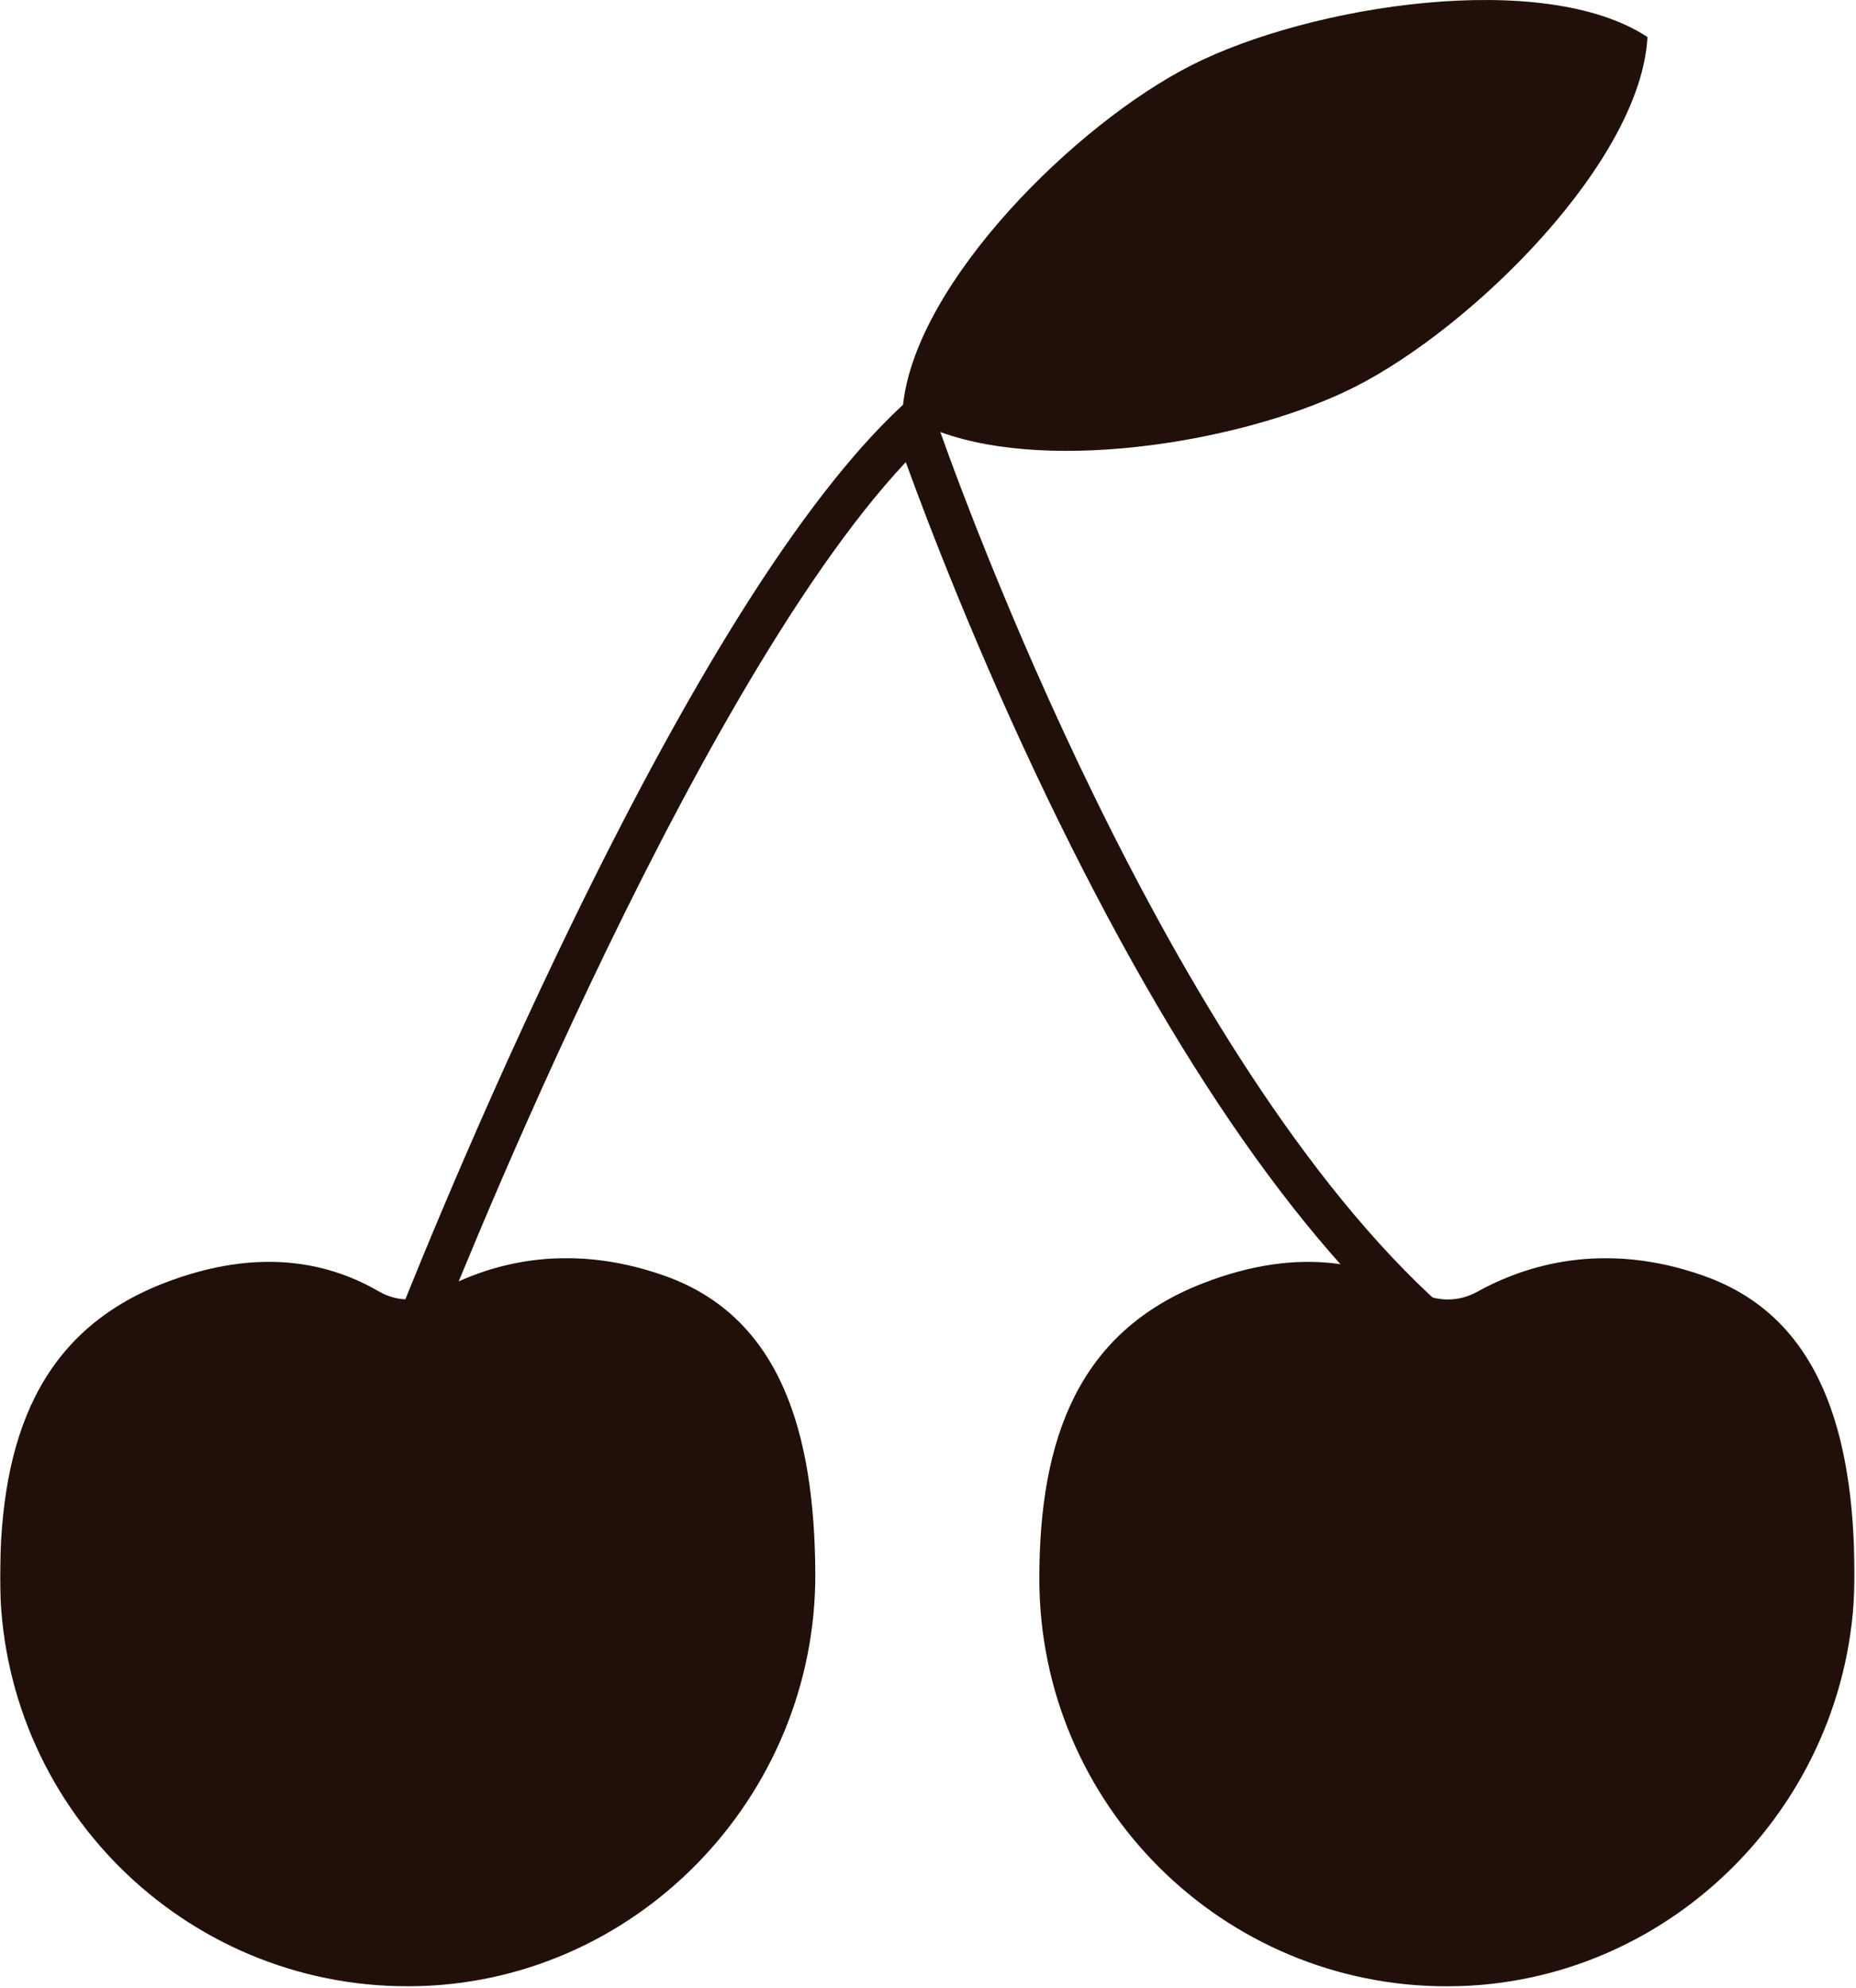
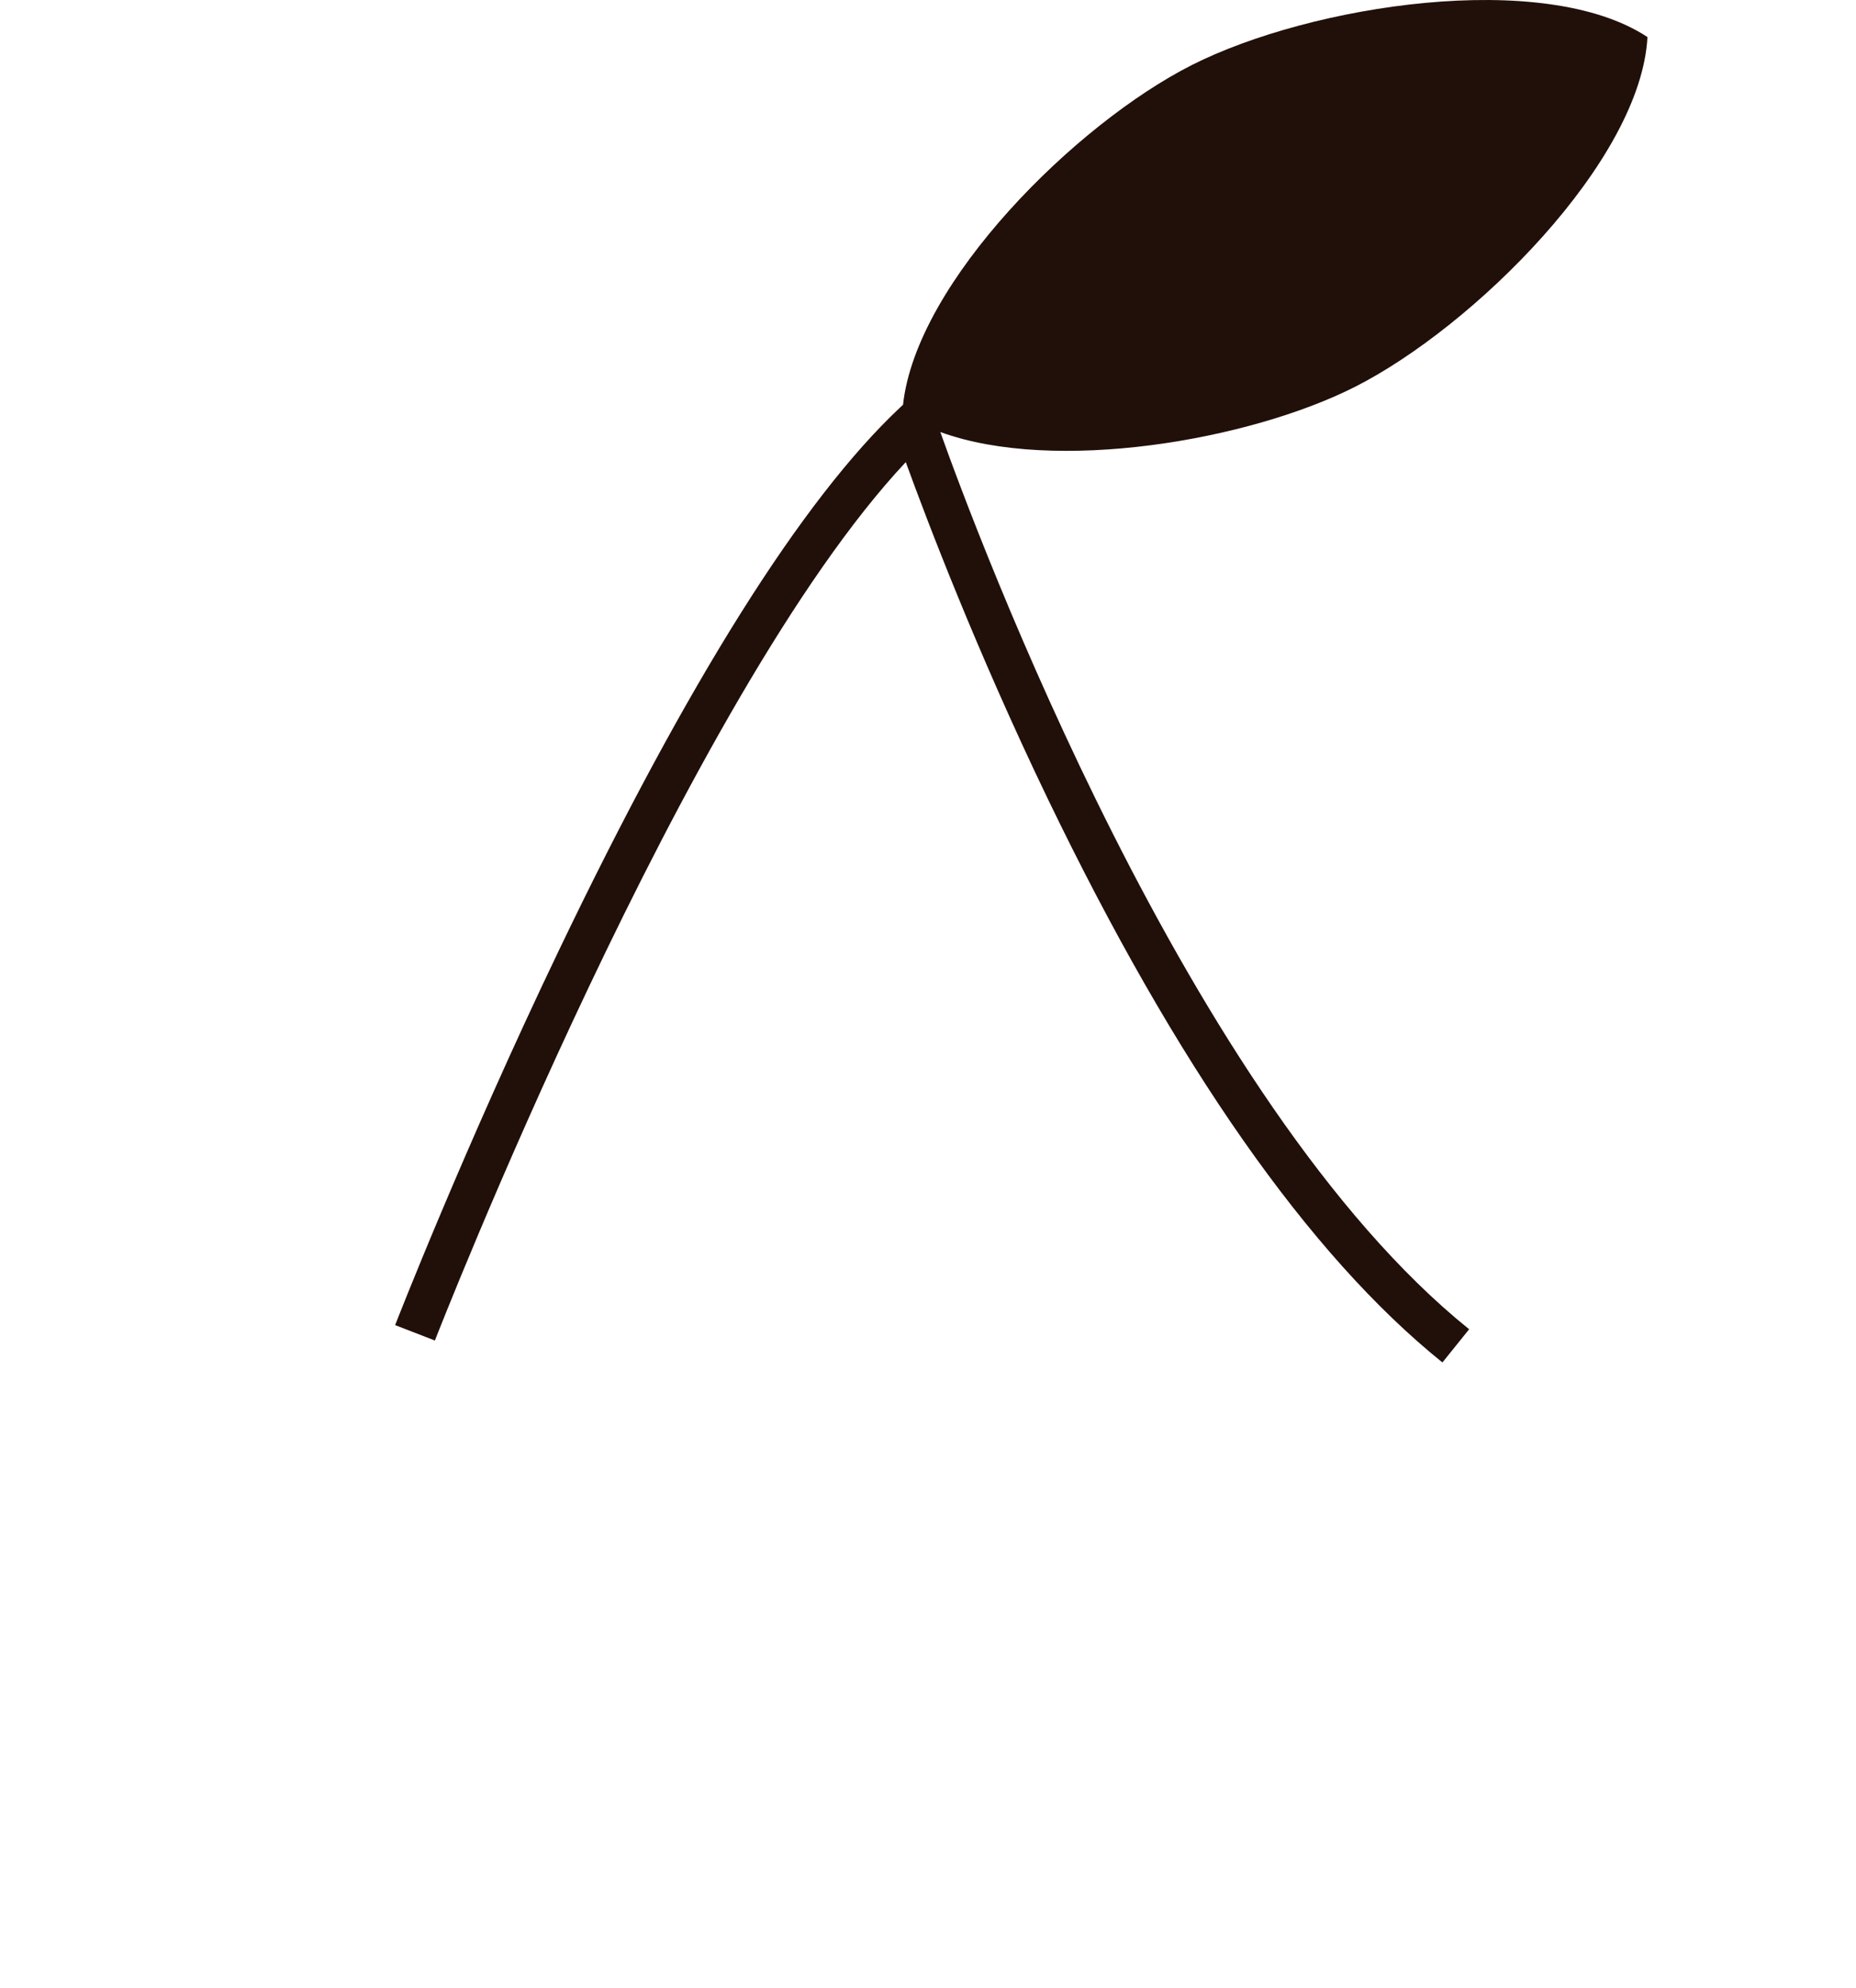
<svg xmlns="http://www.w3.org/2000/svg" width="902" height="966" viewBox="0 0 902 966" fill="none">
  <path d="M456.989 209.907C474.609 259.375 577.616 536.068 713.992 645.811L701.003 661.942C636.175 609.774 571.614 517.577 509.121 387.918C474.727 316.543 450.504 252.89 440.199 224.518C333.641 338.081 212.606 648.067 211.352 651.288L192.031 643.8C192.36 642.95 225.384 558.128 271.705 461.546C334.198 331.213 389.959 242.546 437.397 198.019L438.867 196.647C445.351 136.933 522.917 60.021 579.317 31.551C637.041 2.407 750.279 -15.213 800.652 18.002C797.467 78.261 716.041 158.895 658.333 188.039C606.894 214.002 512.593 230.192 457.008 209.907H456.989Z" fill="#211009" />
  <mask id="mask0_5017_116" style="mask-type:luminance" maskUnits="userSpaceOnUse" x="0" y="610" width="902" height="356">
-     <path d="M0 610.766H901.688V965.855H0V610.766Z" fill="white" />
-   </mask>
+     </mask>
  <g mask="url(#mask0_5017_116)">
-     <path d="M396.231 763.758C397.022 873.289 308.317 964.695 198.766 965.024C89.062 965.369 0.031 876.549 0.031 766.924C0.031 698.542 19.294 646.853 79.588 623.445C127.587 604.817 161.77 614.448 184.194 627.477C192.979 632.57 203.805 632.59 212.684 627.669C235.958 614.778 274.059 602.482 323.1 619.871C379.766 639.964 395.749 696.728 396.231 763.738V763.758ZM828.173 619.891C779.132 602.502 741.031 614.797 717.756 627.688C708.878 632.61 698.051 632.59 689.271 627.496C666.842 614.468 632.659 604.817 584.661 623.461C524.386 646.853 505.104 698.562 505.104 766.944C505.104 876.569 594.139 965.388 703.843 965.044C813.37 964.695 902.076 873.305 901.304 763.778C900.822 696.767 884.839 640.003 828.173 619.911V619.891Z" fill="#211009" />
-   </g>
+     </g>
</svg>